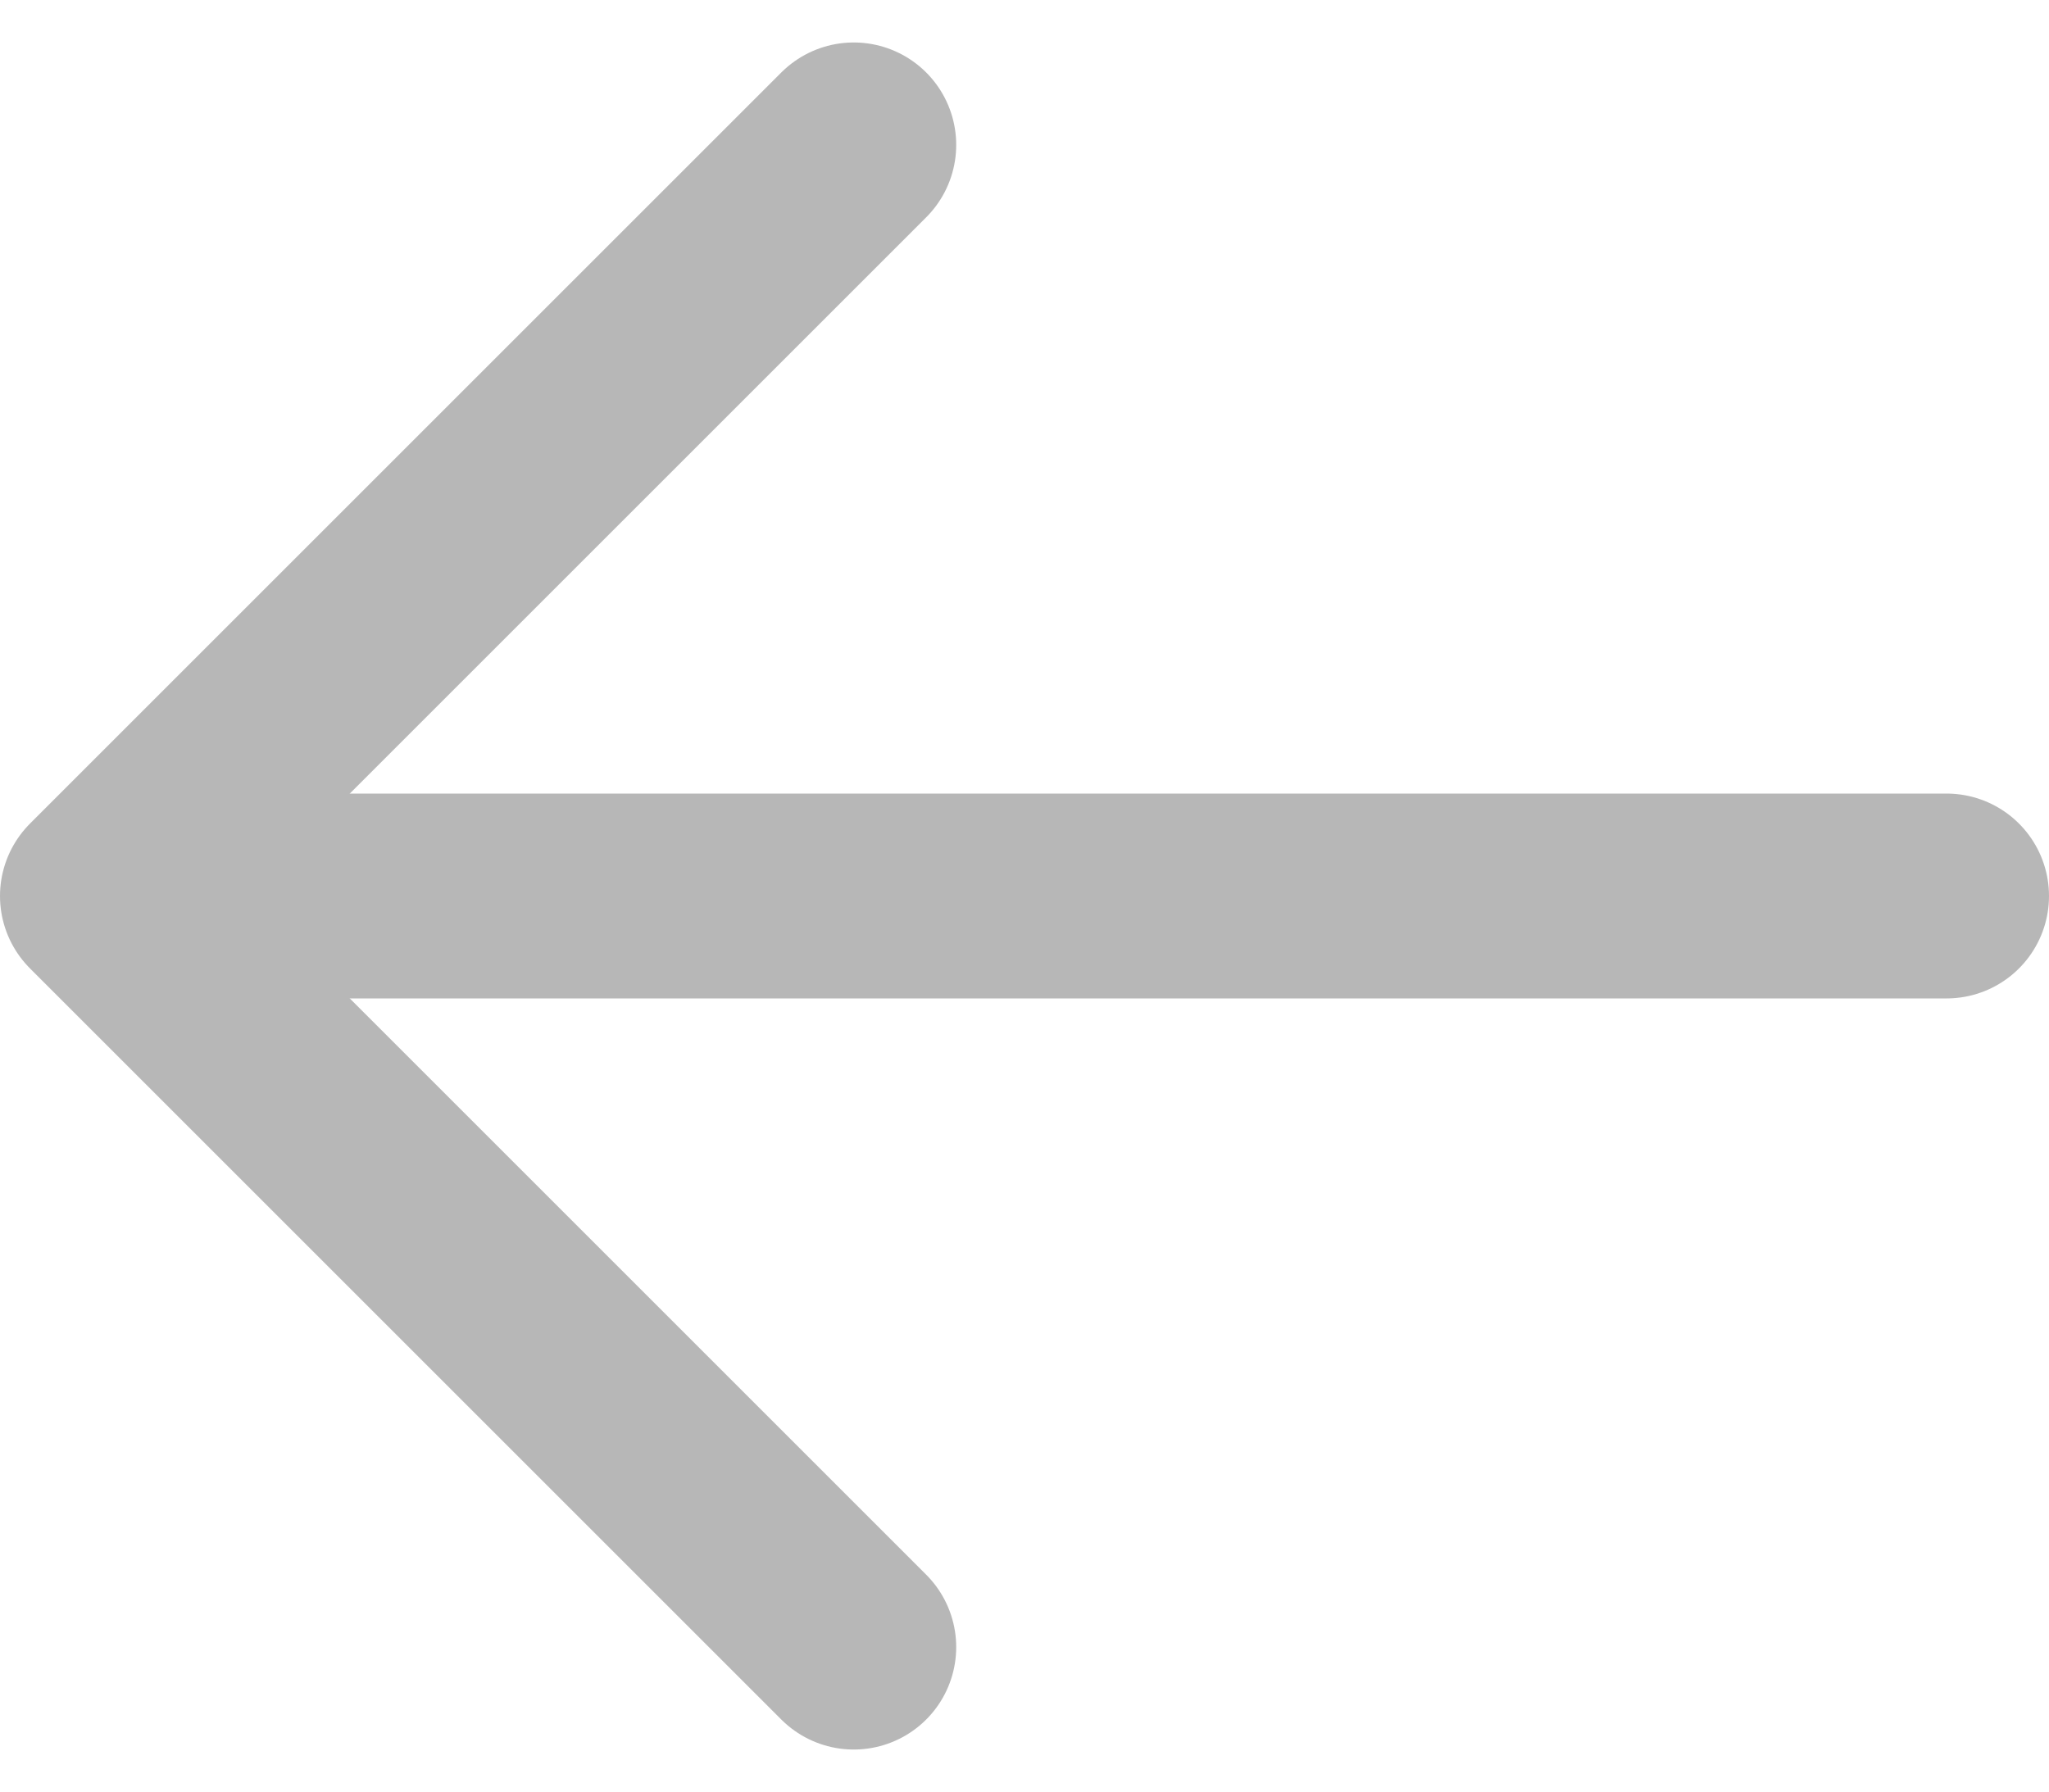
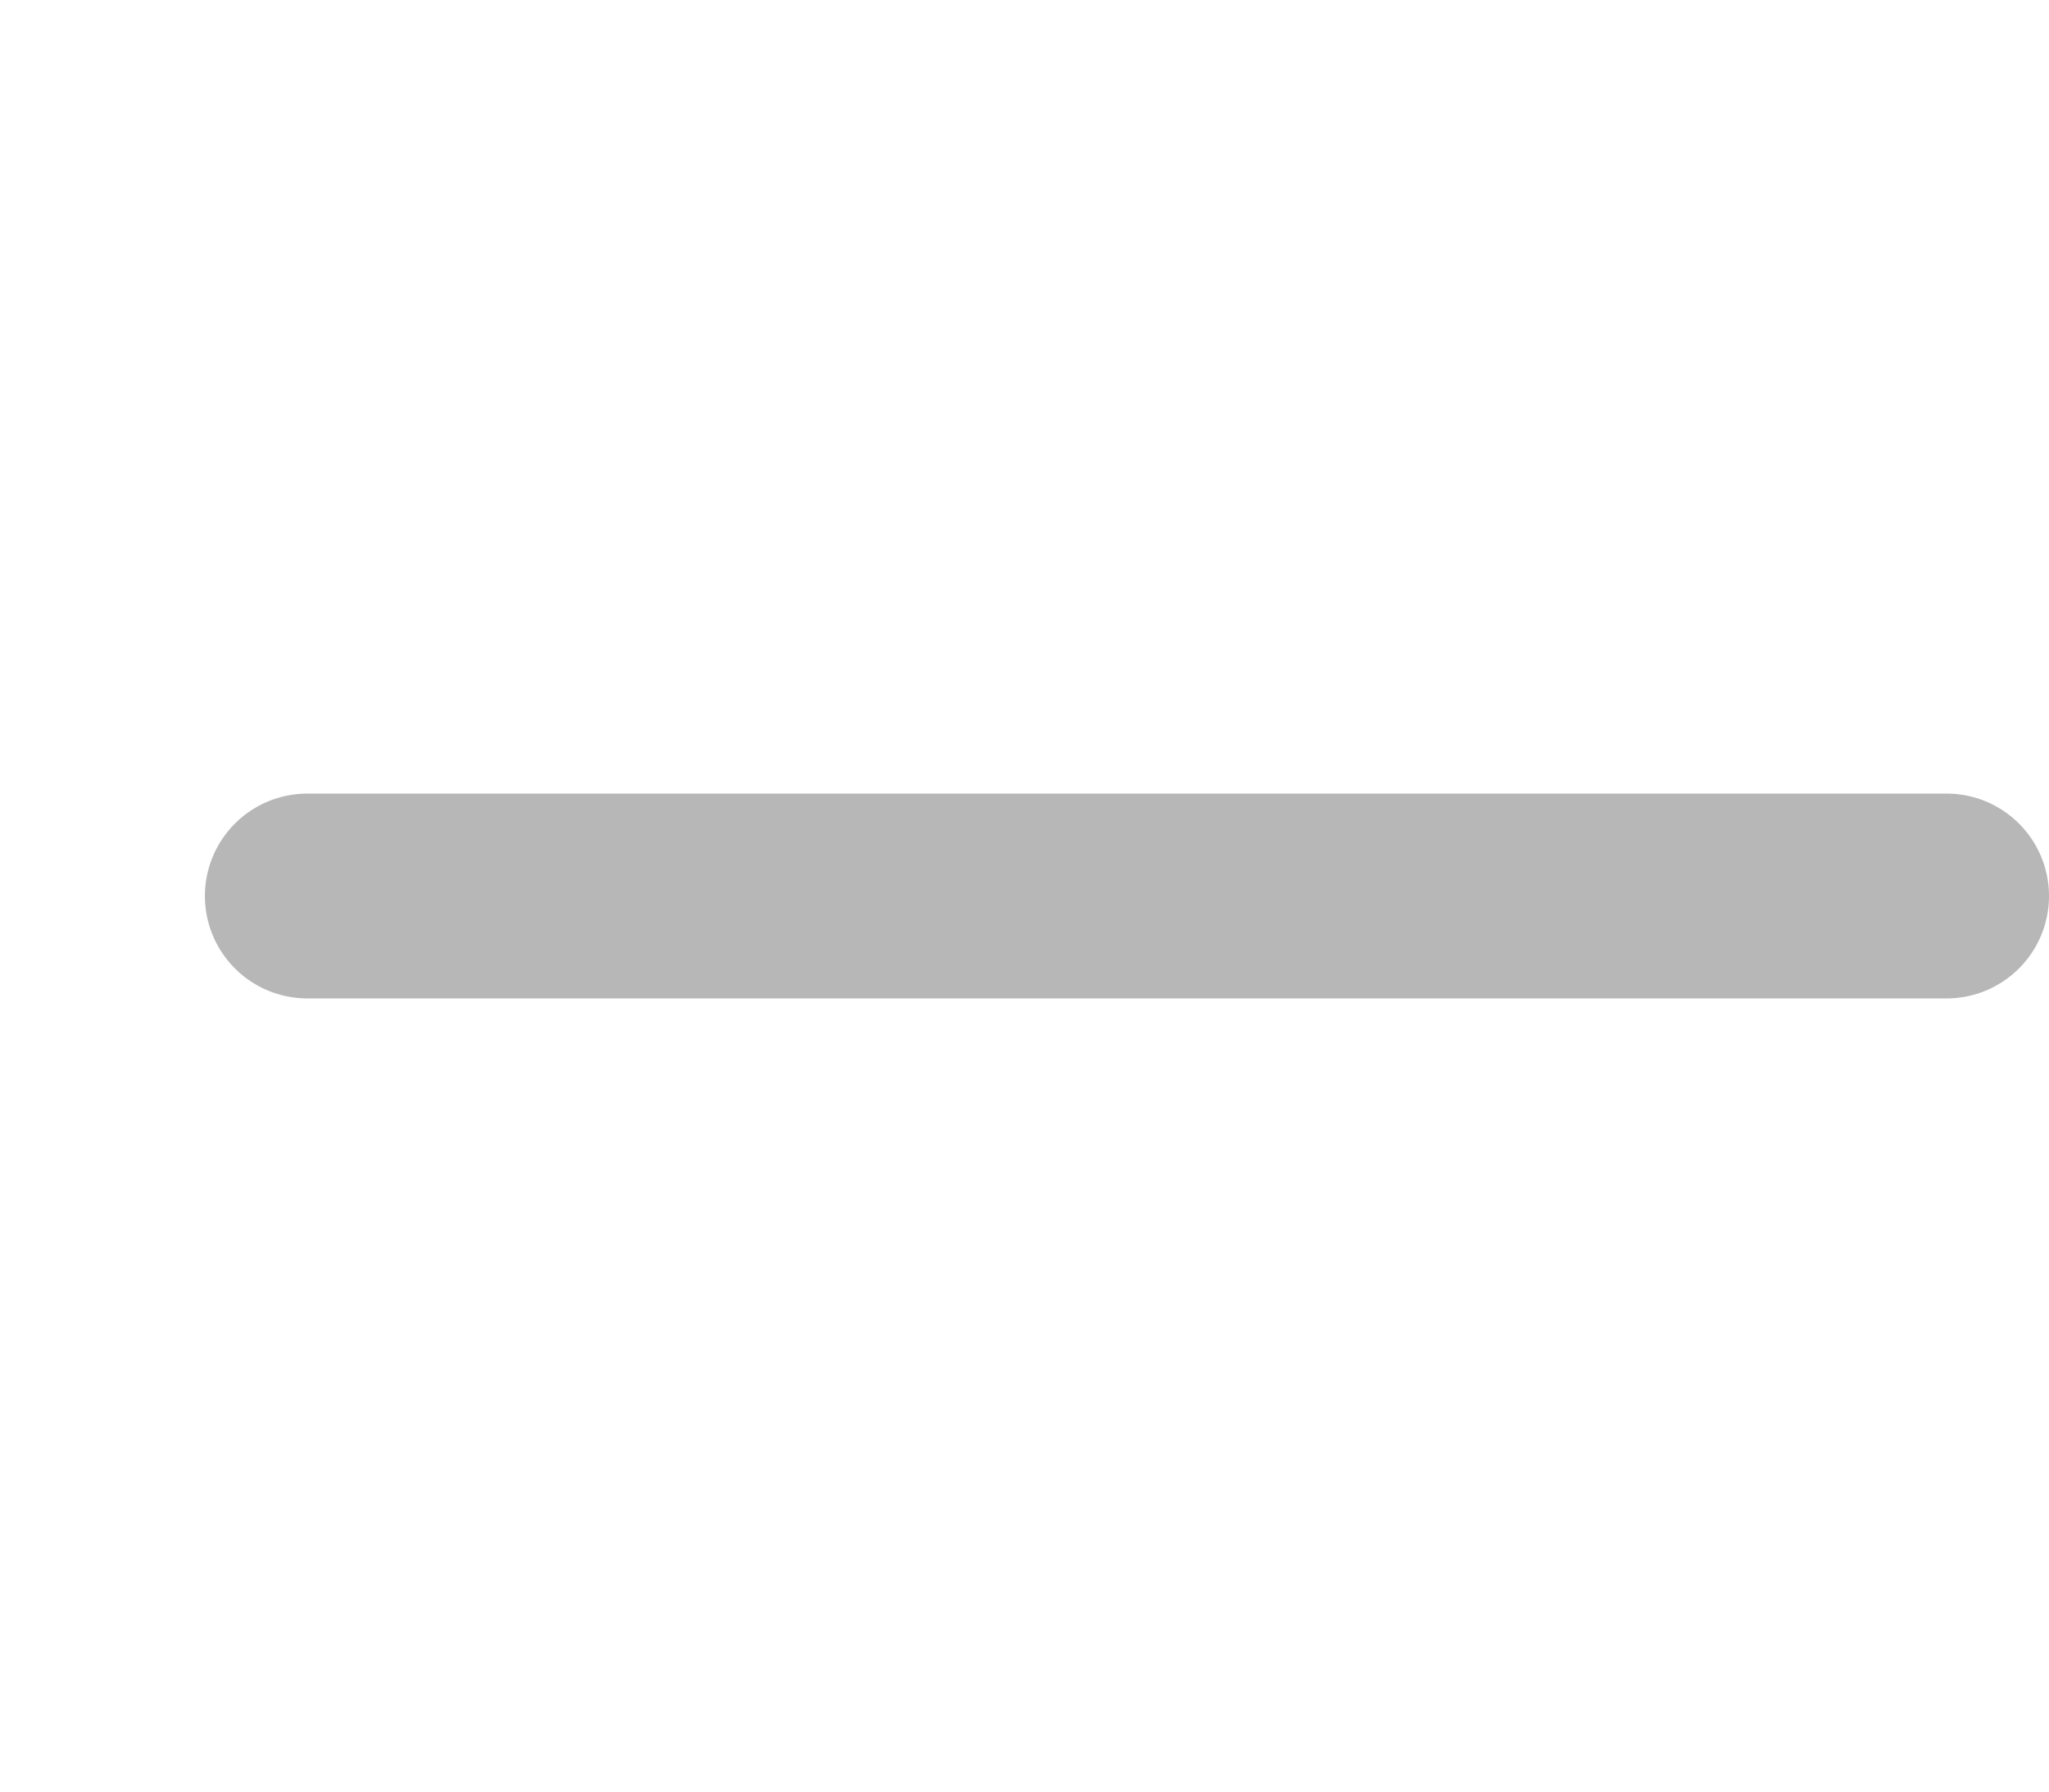
<svg xmlns="http://www.w3.org/2000/svg" width="15" height="13.121" viewBox="0 0 15 13.121">
  <g id="Group_34" data-name="Group 34" transform="translate(0.75 1.061)">
-     <path id="Path_81" data-name="Path 81" d="M23.5,7.5,18,13l5.5,5.5" transform="translate(-18 -7.5)" fill="none" stroke="#b7b7b7" stroke-linecap="round" stroke-linejoin="round" stroke-width="1.5" />
    <line id="Line_24" data-name="Line 24" x2="12" transform="translate(1.5 5.5)" fill="none" stroke="#b7b7b7" stroke-linecap="round" stroke-width="1.5" />
  </g>
</svg>